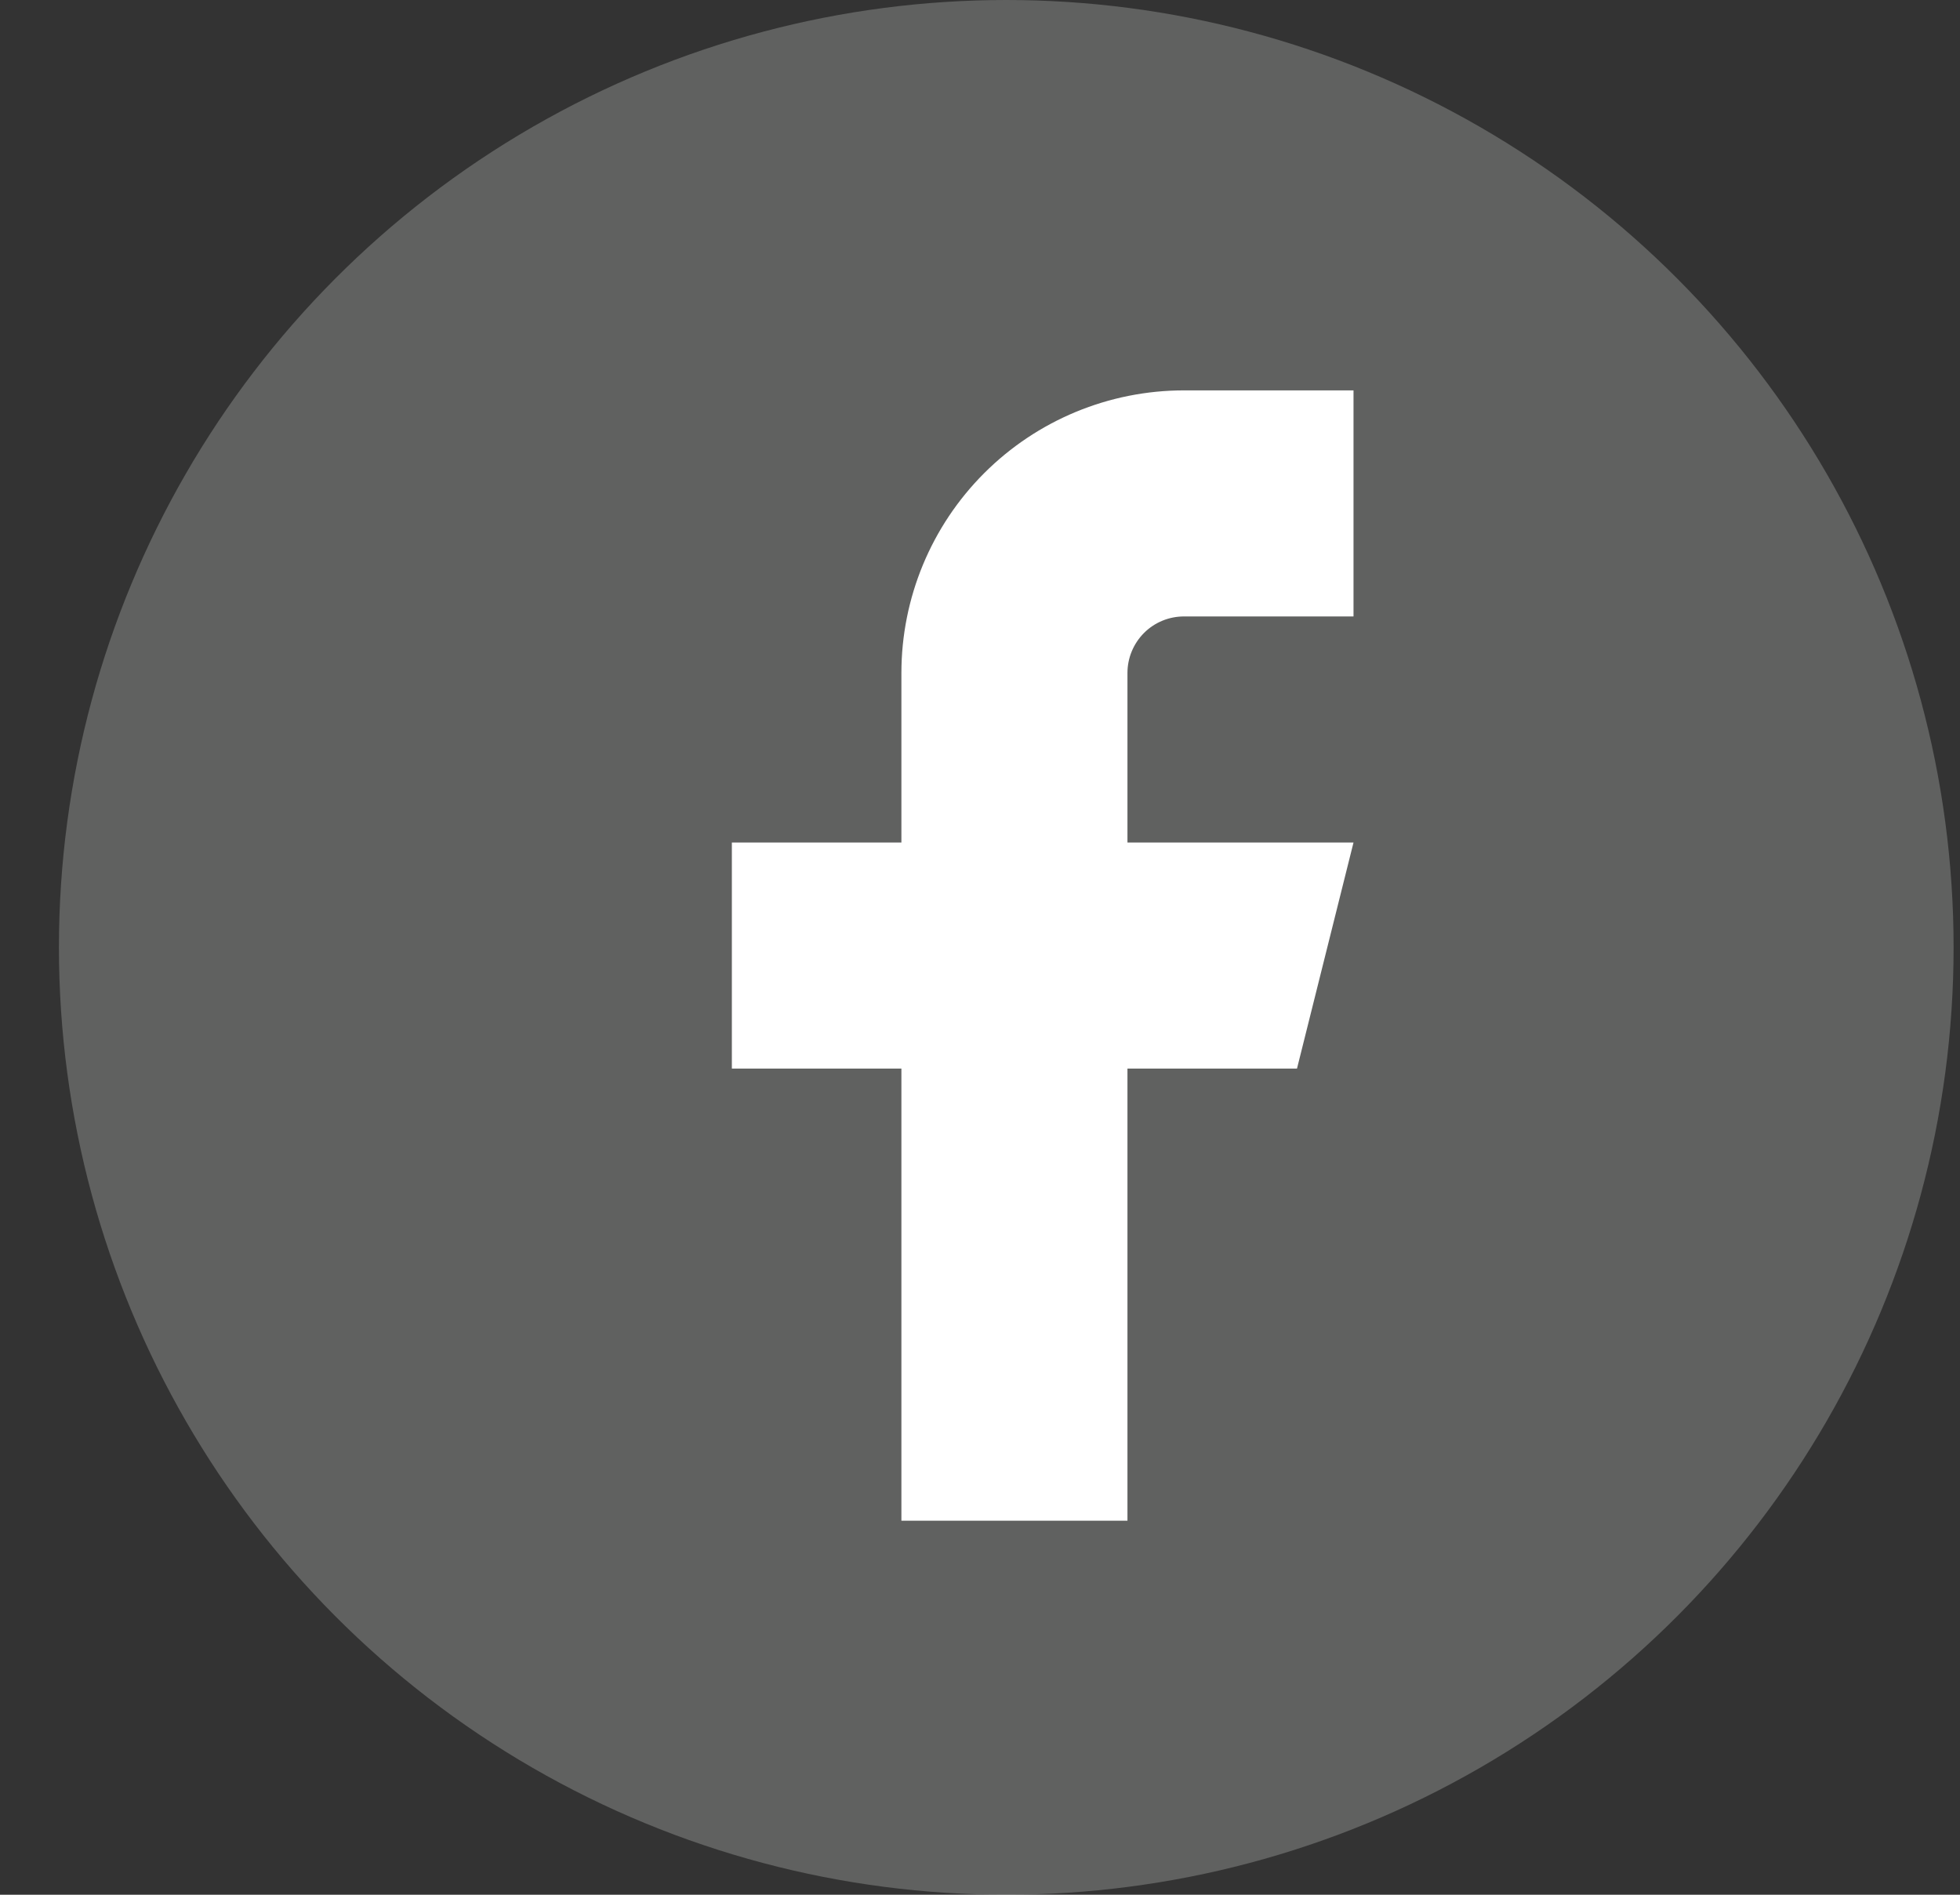
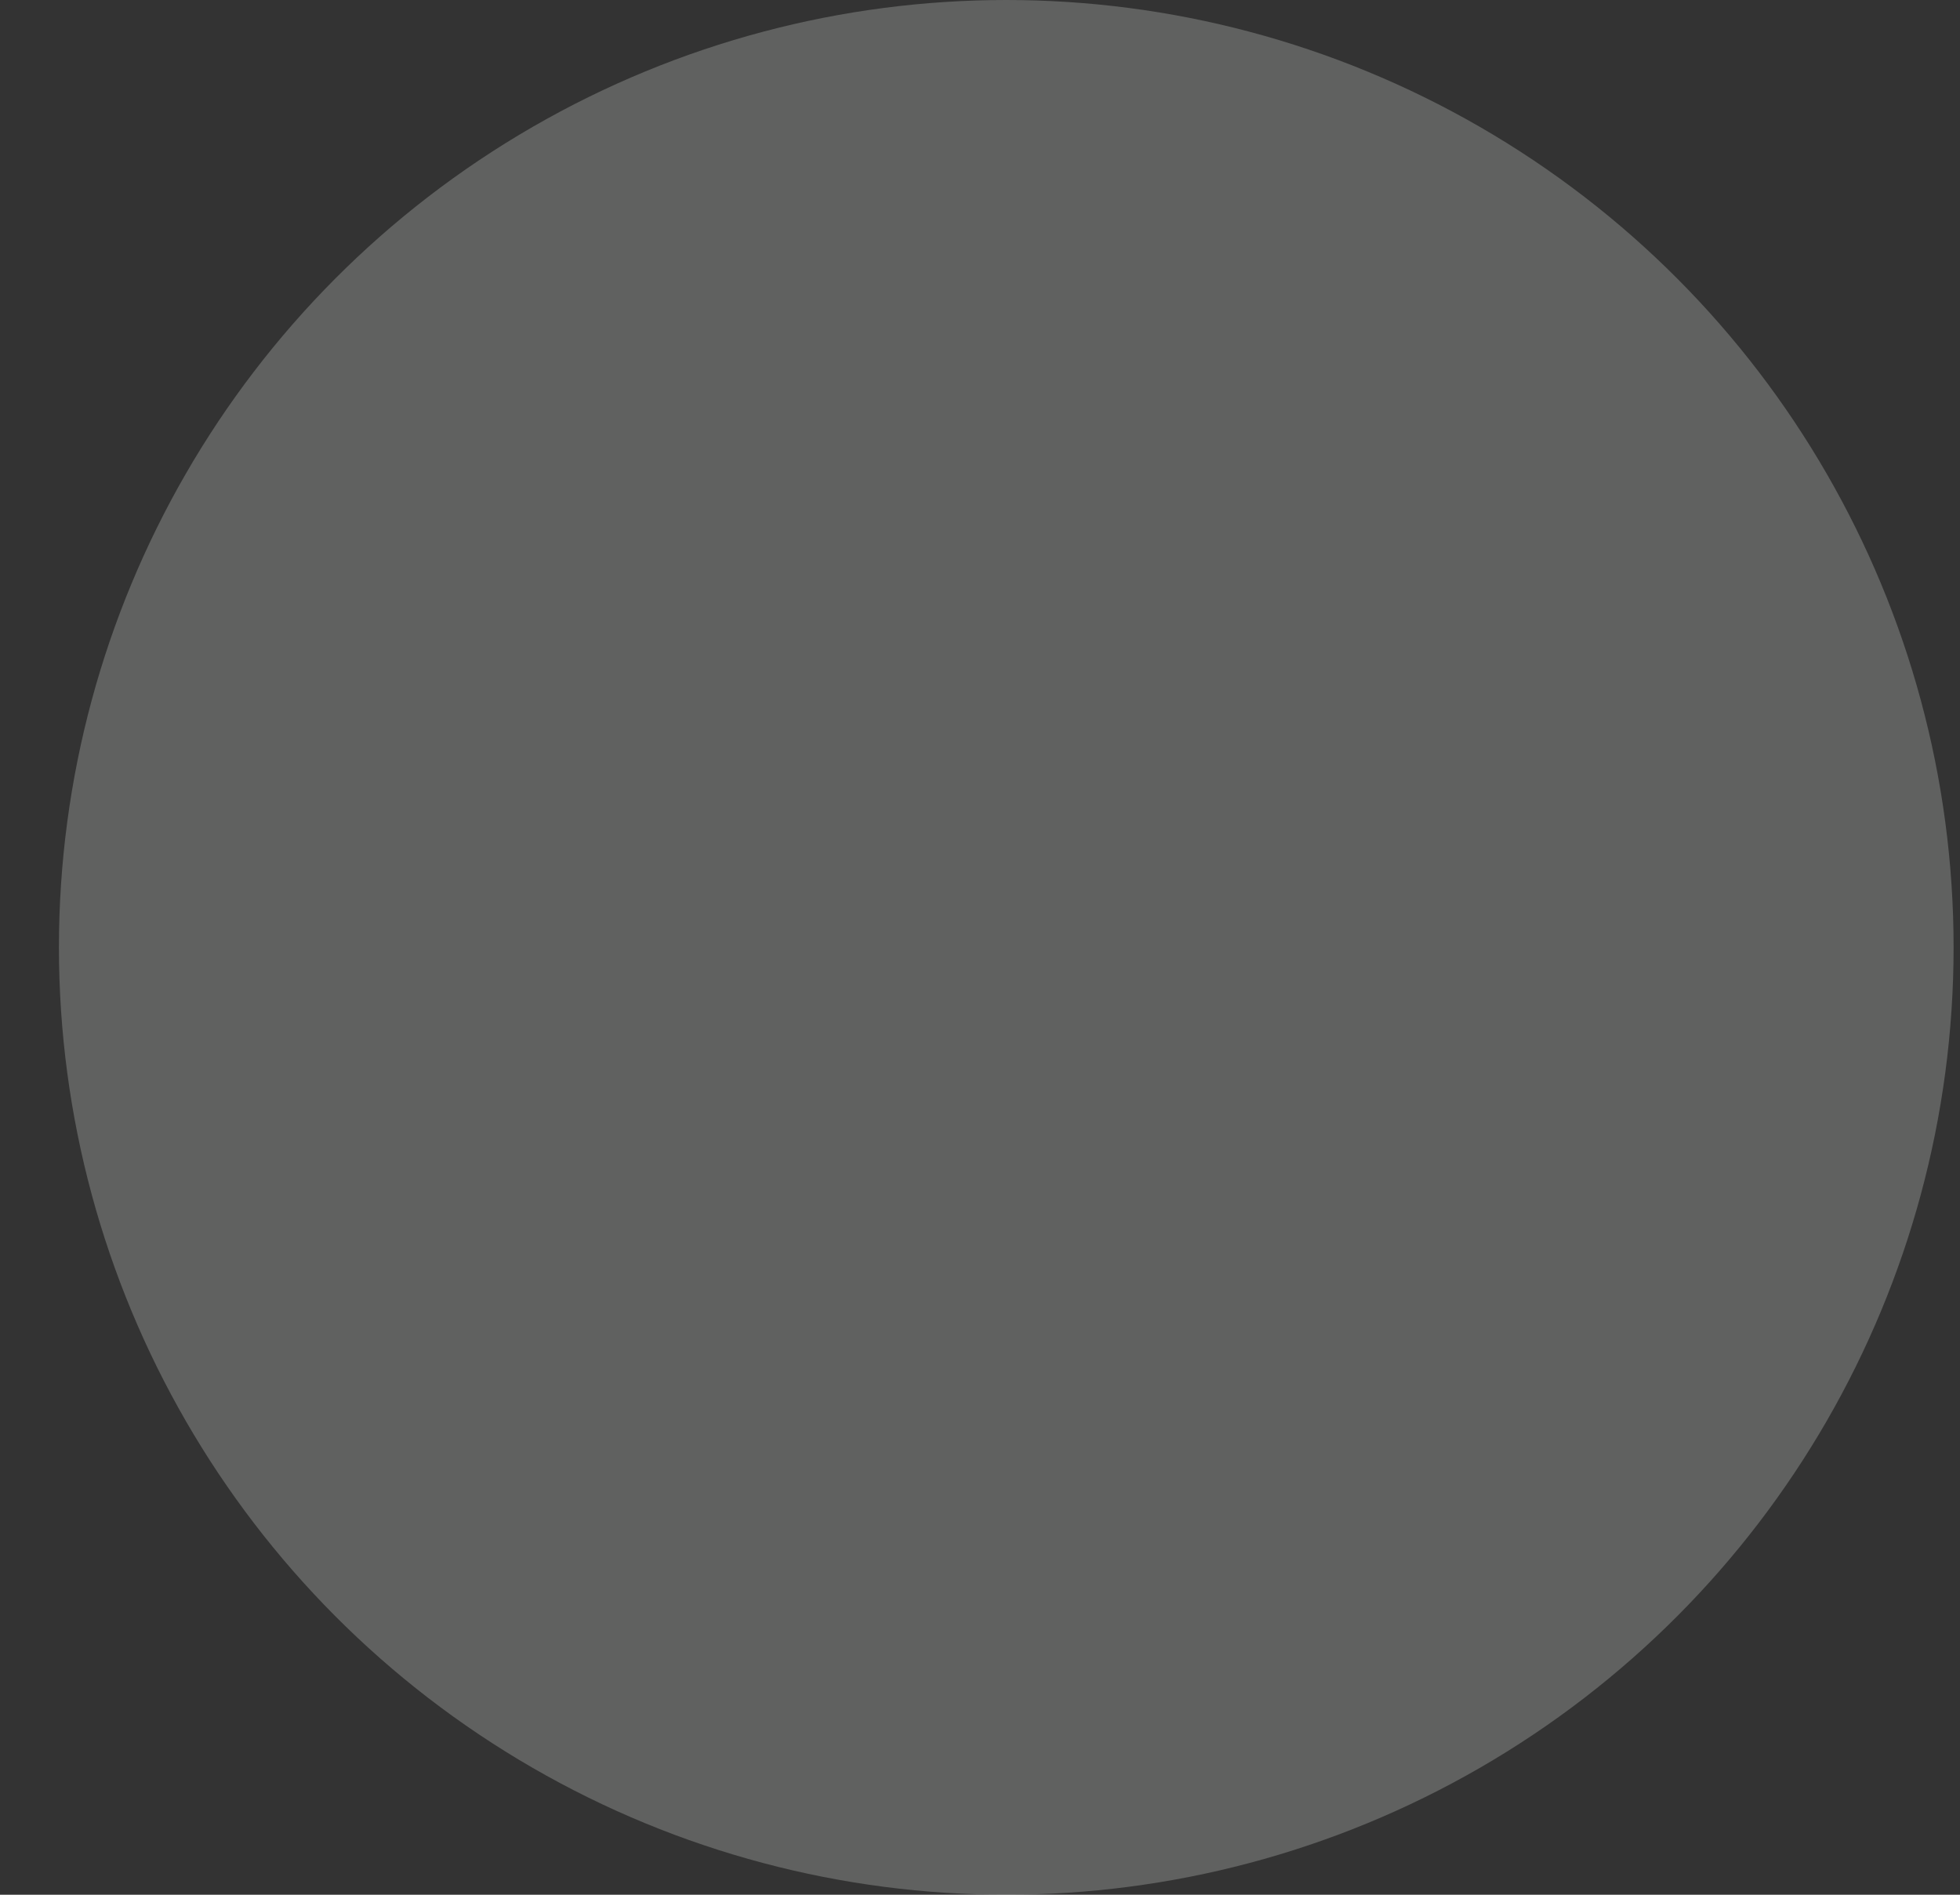
<svg xmlns="http://www.w3.org/2000/svg" width="30" height="29" viewBox="0 0 30 29" fill="none">
  <rect x="0" y="0" width="30" height="29" fill="#333333" stroke="none" />
  <circle cx="15.402" cy="14.5" r="14.5" fill="#F0F4EF" fill-opacity="0.24" />
-   <path d="M20.717 5.975H18.122C16.975 5.975 15.875 6.431 15.064 7.242C14.253 8.053 13.797 9.153 13.797 10.3V12.895H11.202V16.355H13.797V23.275H17.257V16.355H19.852L20.717 12.895H17.257V10.3C17.257 10.071 17.348 9.851 17.51 9.688C17.672 9.526 17.892 9.435 18.122 9.435H20.717V5.975Z" fill="white" />
</svg>